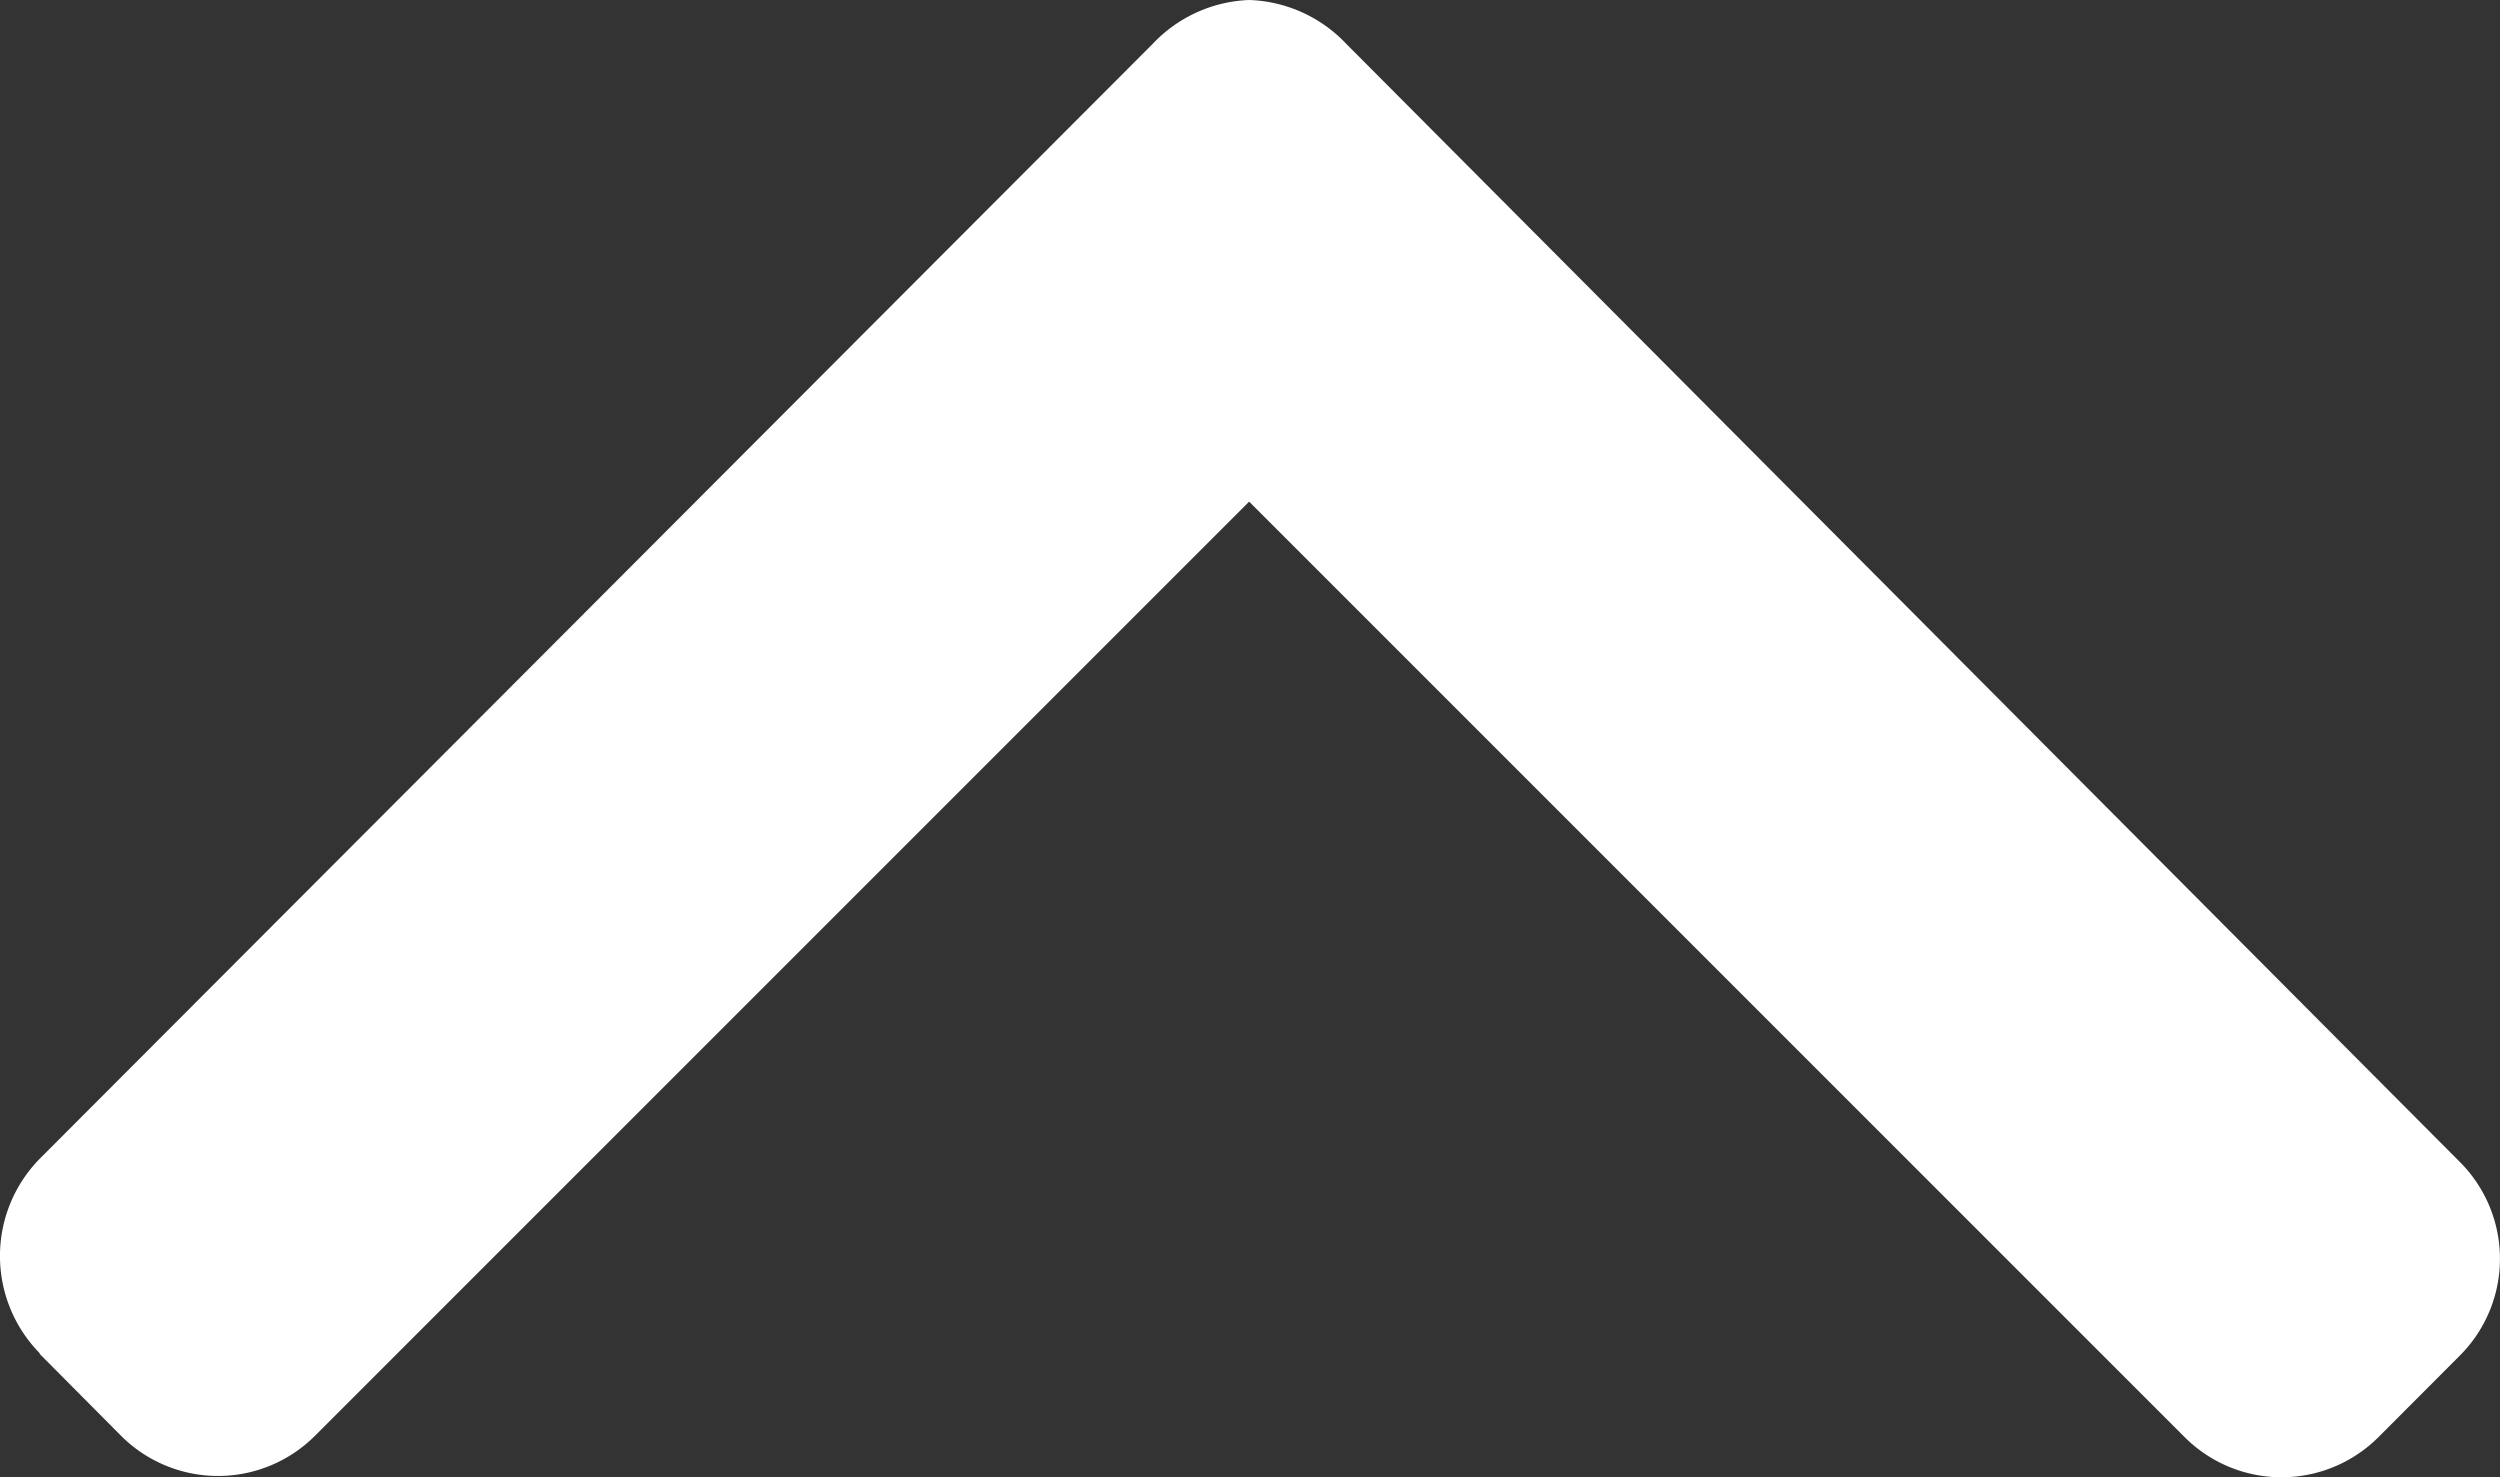
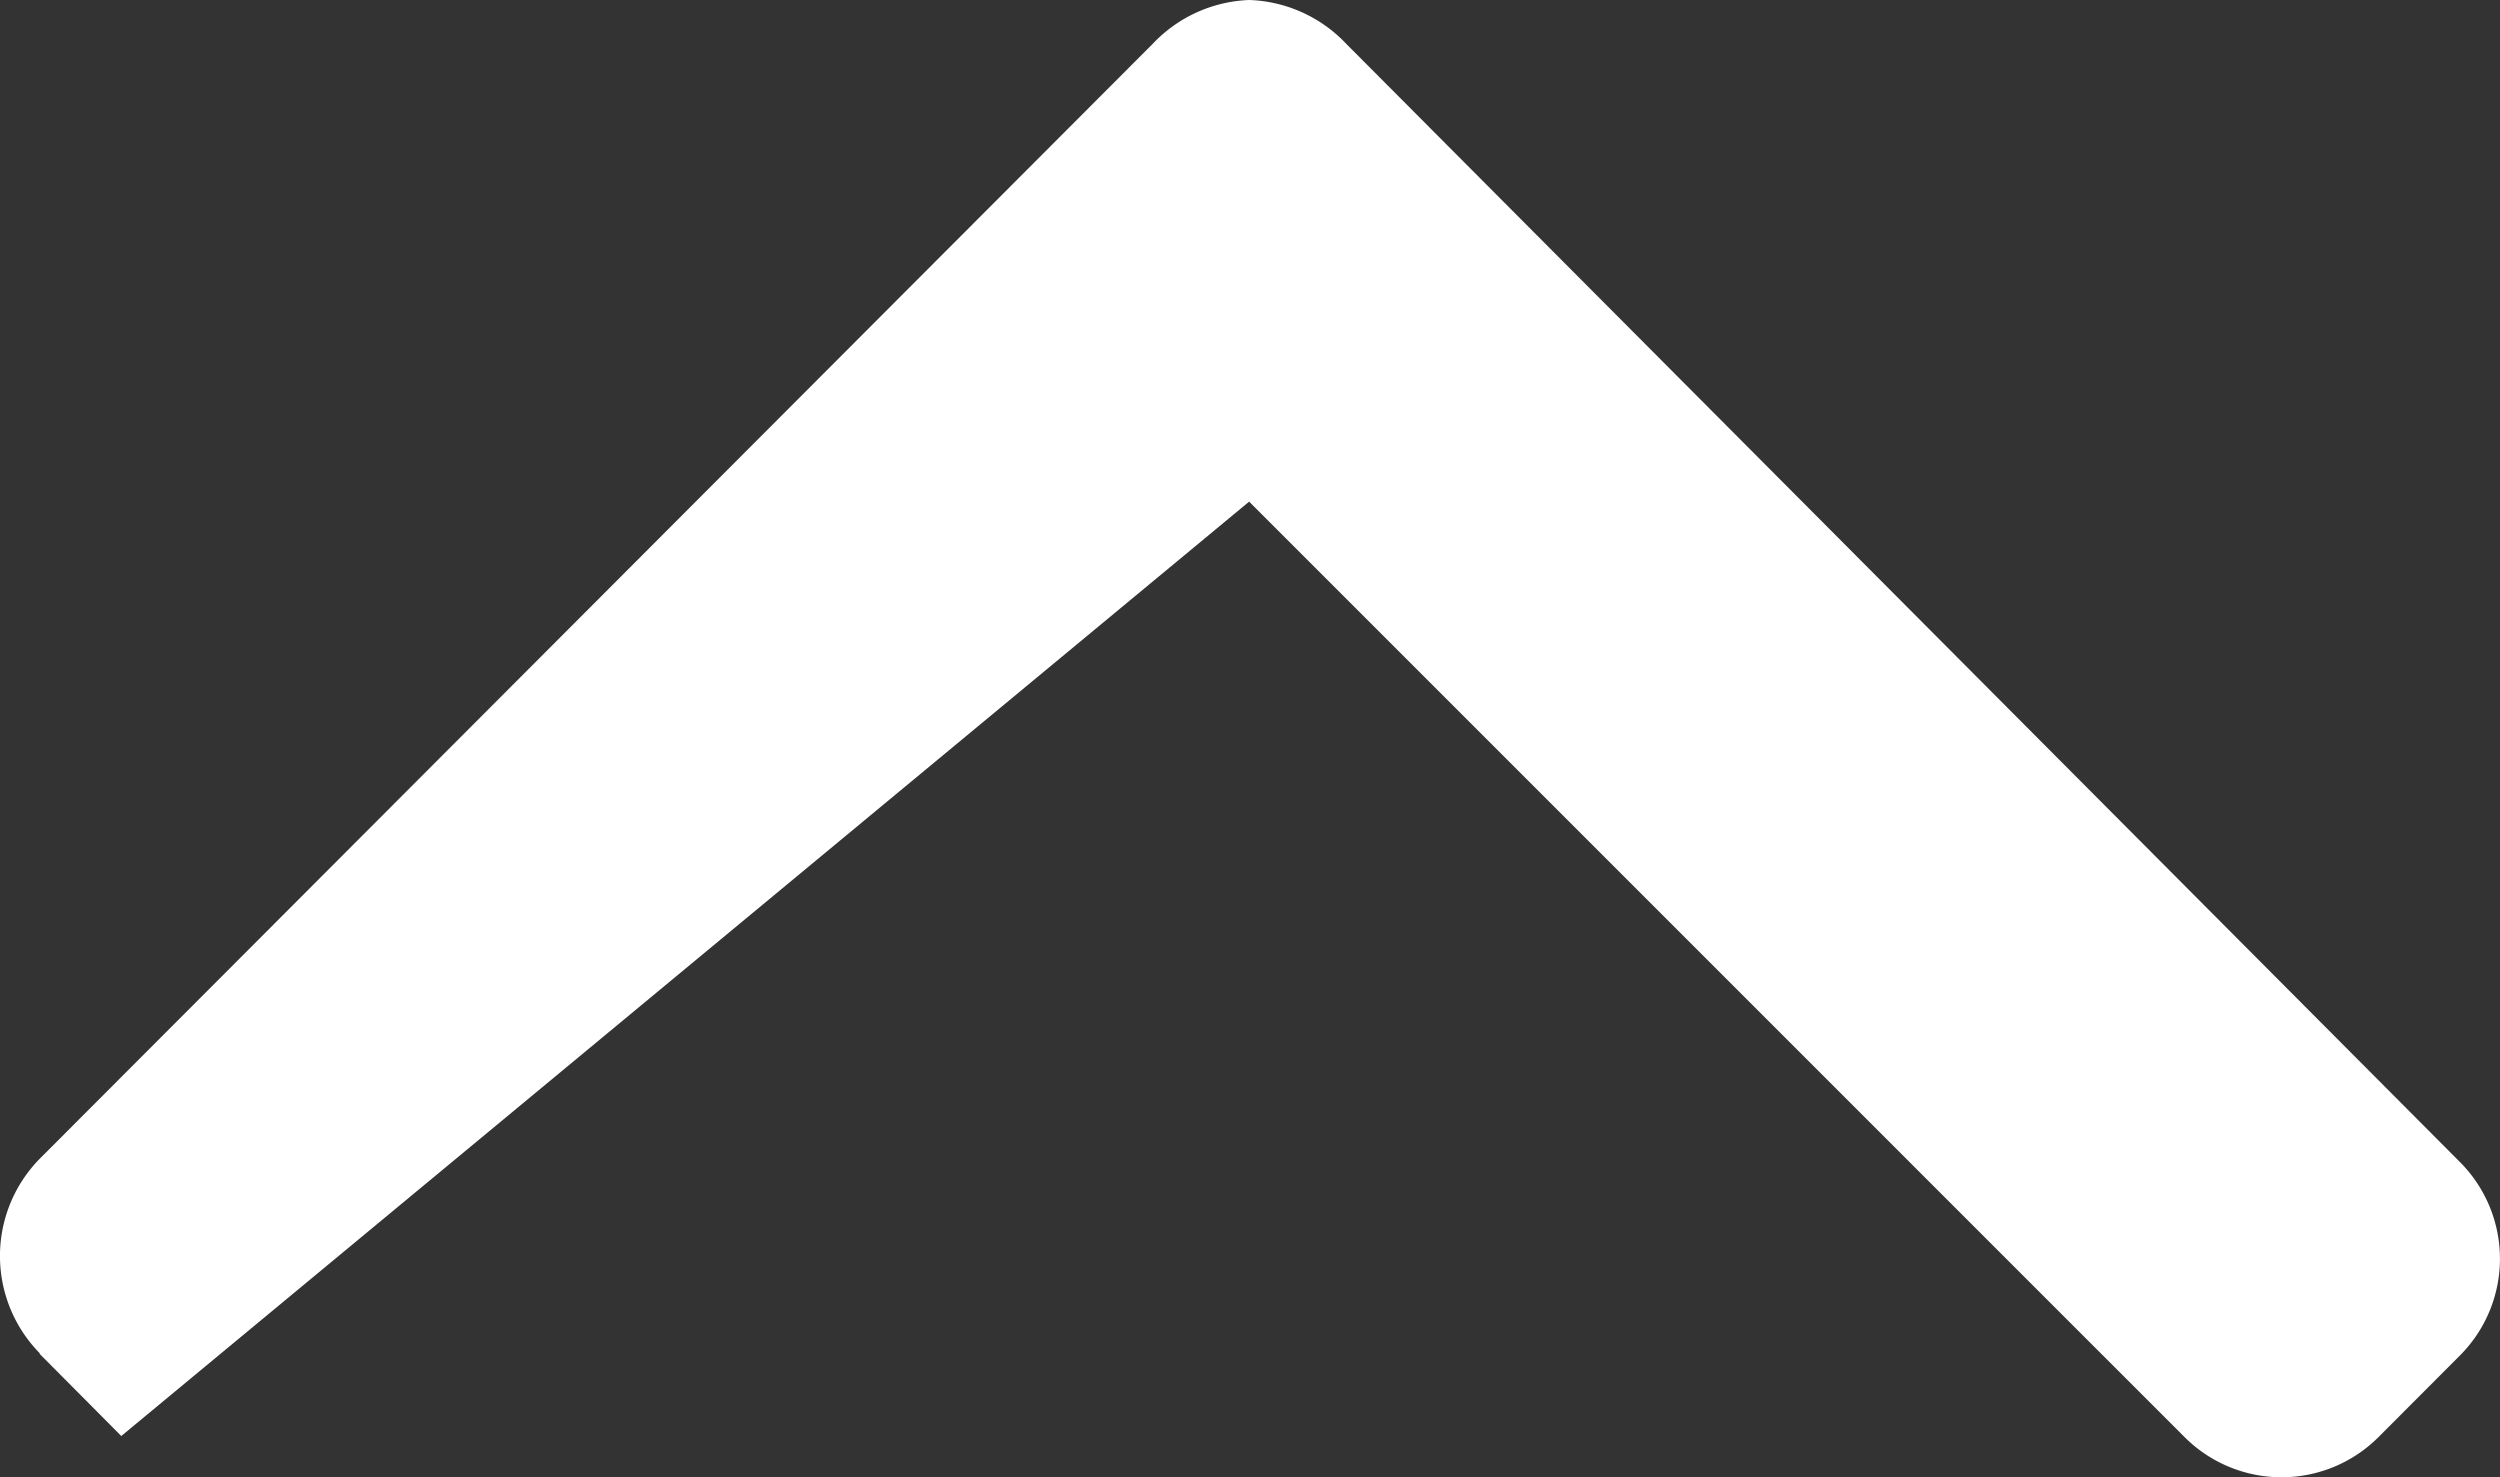
<svg xmlns="http://www.w3.org/2000/svg" width="14.408" height="8.514" viewBox="0 0 14.408 8.514">
  <rect x="0" y="0" width="14.408" height="8.514" fill="#333333" stroke="none" />
  <g id="top_arrow" data-name="top arrow" transform="translate(14.408 8.512) rotate(180)">
    <g id="Group_1" data-name="Group 1">
-       <path id="Path_1" data-name="Path 1" d="M14.181.711,13.709.236a.79.79,0,0,0-1.115,0L7.209,5.621,1.818.23A.79.79,0,0,0,.7.23L.231.7a.789.789,0,0,0,0,1.115L6.649,8.259a.806.806,0,0,0,.559.253h0a.806.806,0,0,0,.557-.253l6.413-6.424a.8.8,0,0,0,0-1.123Z" fill="#fff" />
+       <path id="Path_1" data-name="Path 1" d="M14.181.711,13.709.236L7.209,5.621,1.818.23A.79.79,0,0,0,.7.23L.231.7a.789.789,0,0,0,0,1.115L6.649,8.259a.806.806,0,0,0,.559.253h0a.806.806,0,0,0,.557-.253l6.413-6.424a.8.8,0,0,0,0-1.123Z" fill="#fff" />
    </g>
  </g>
</svg>